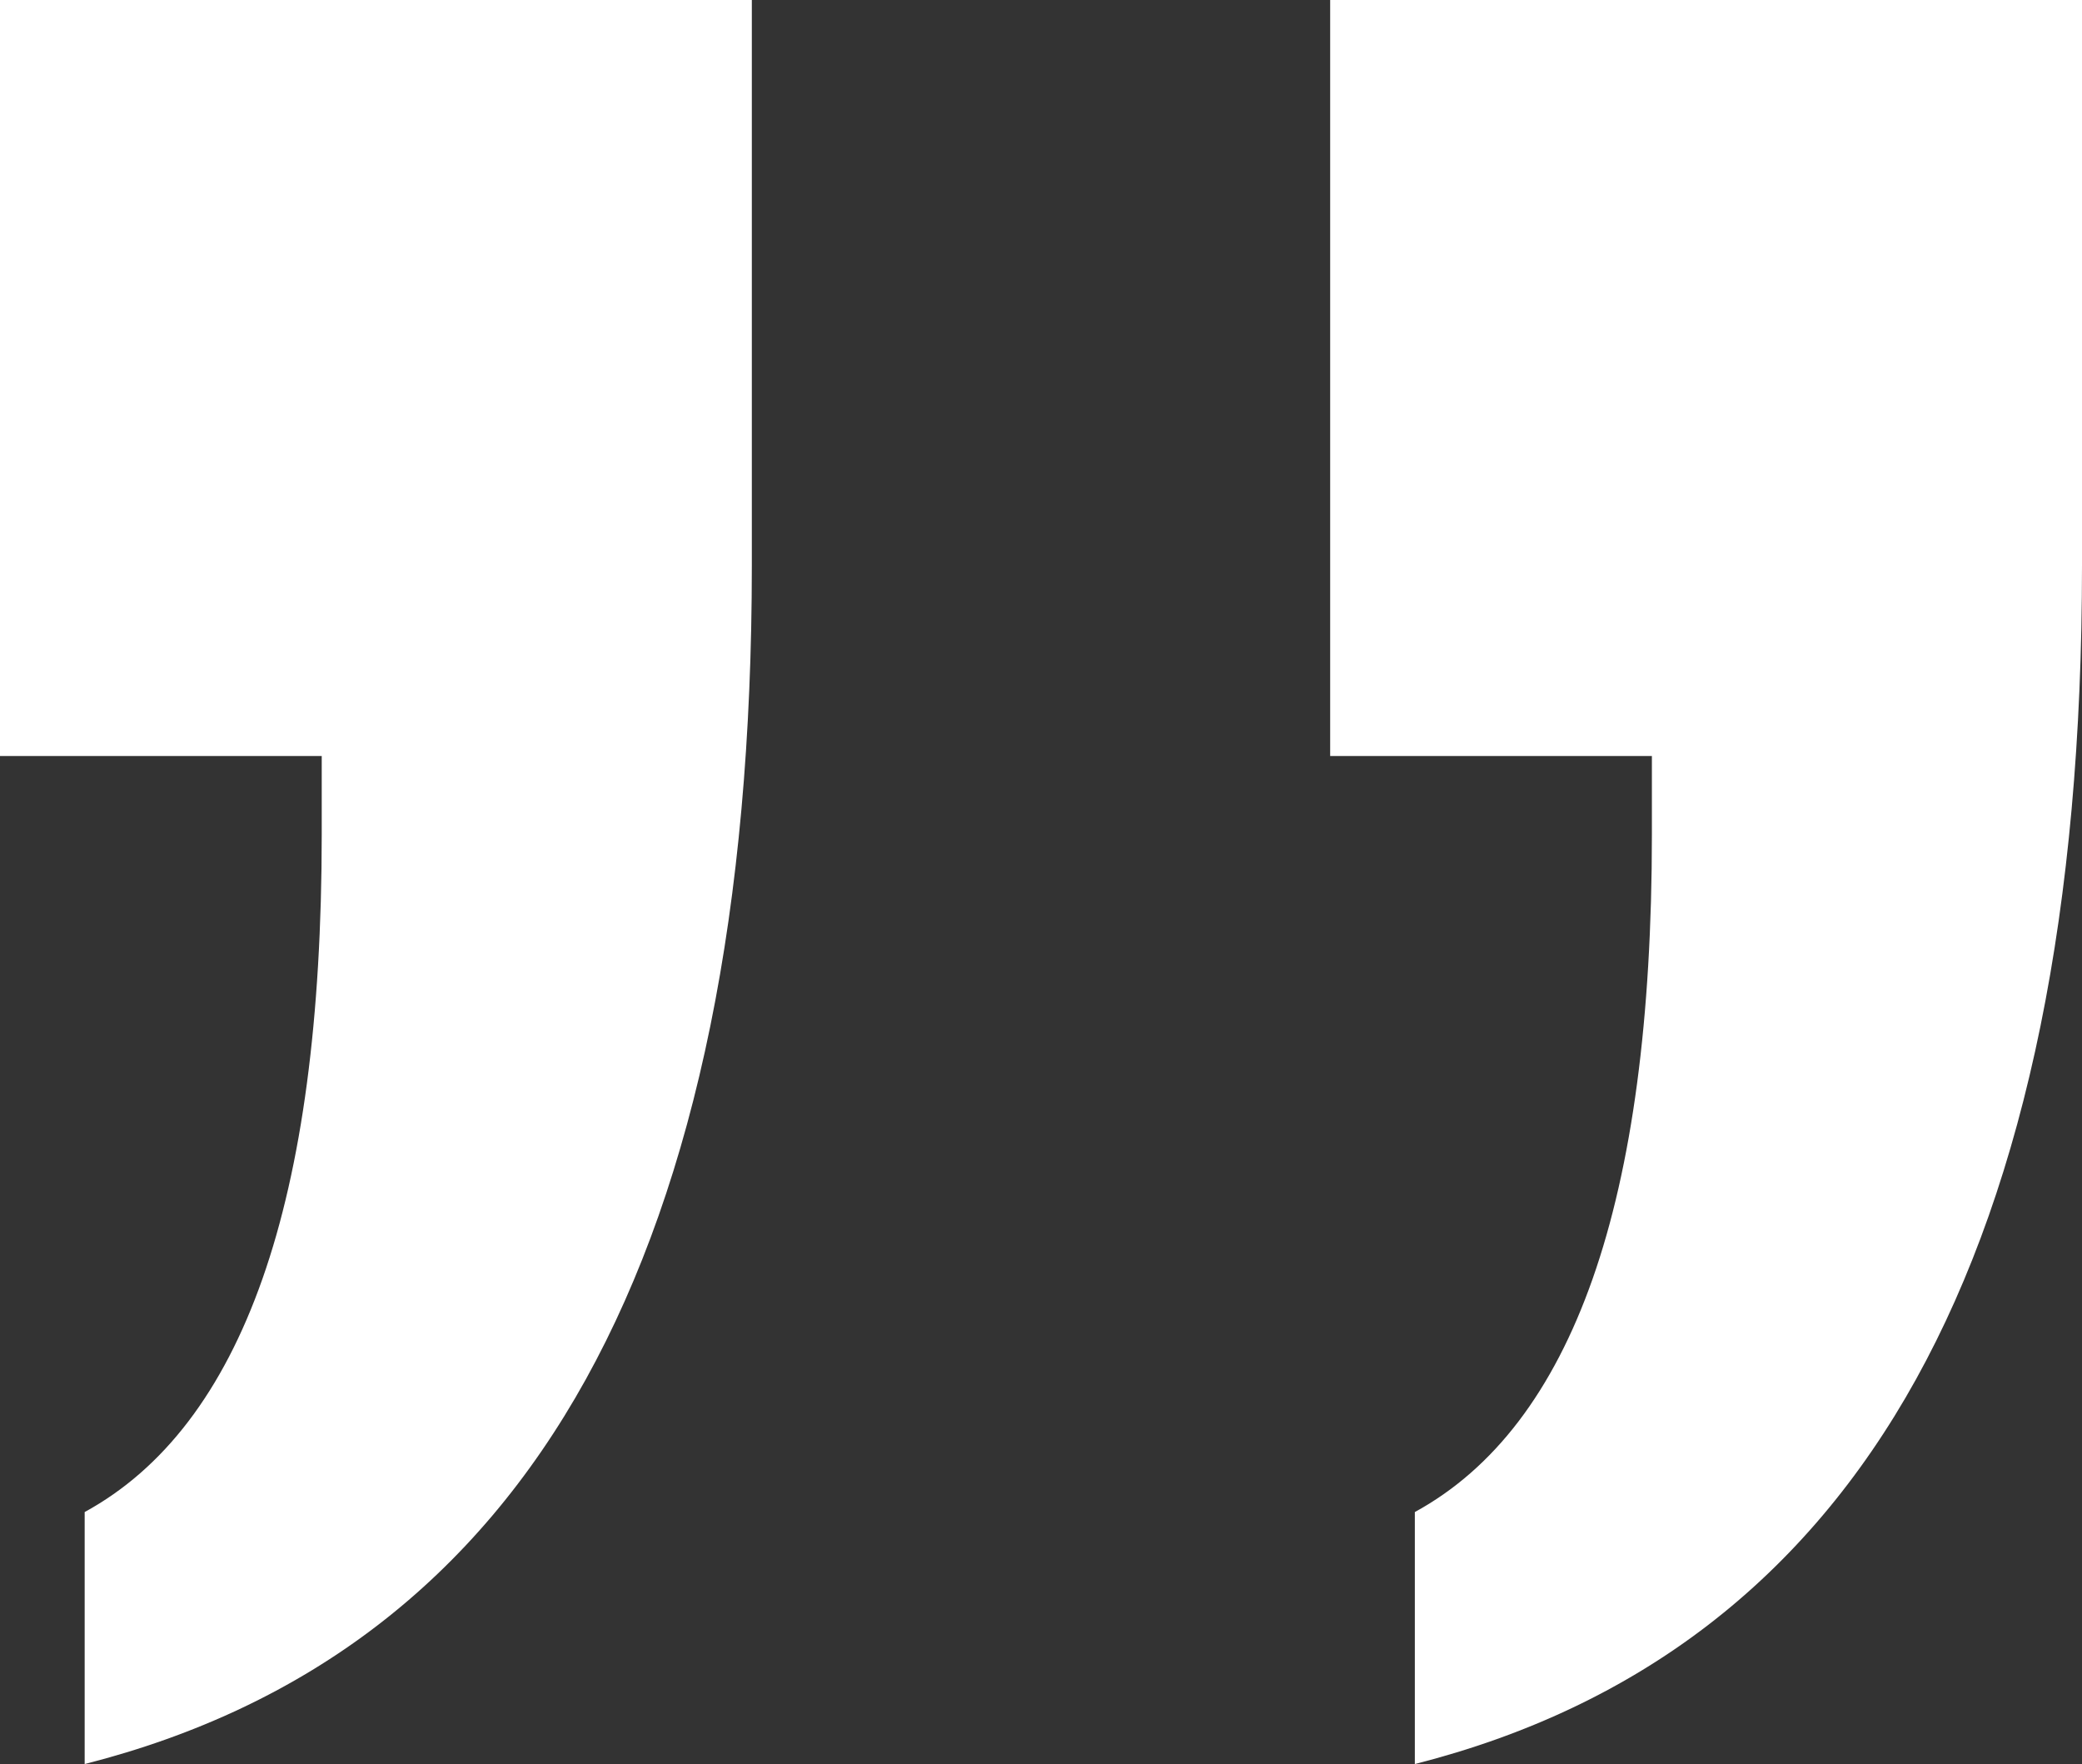
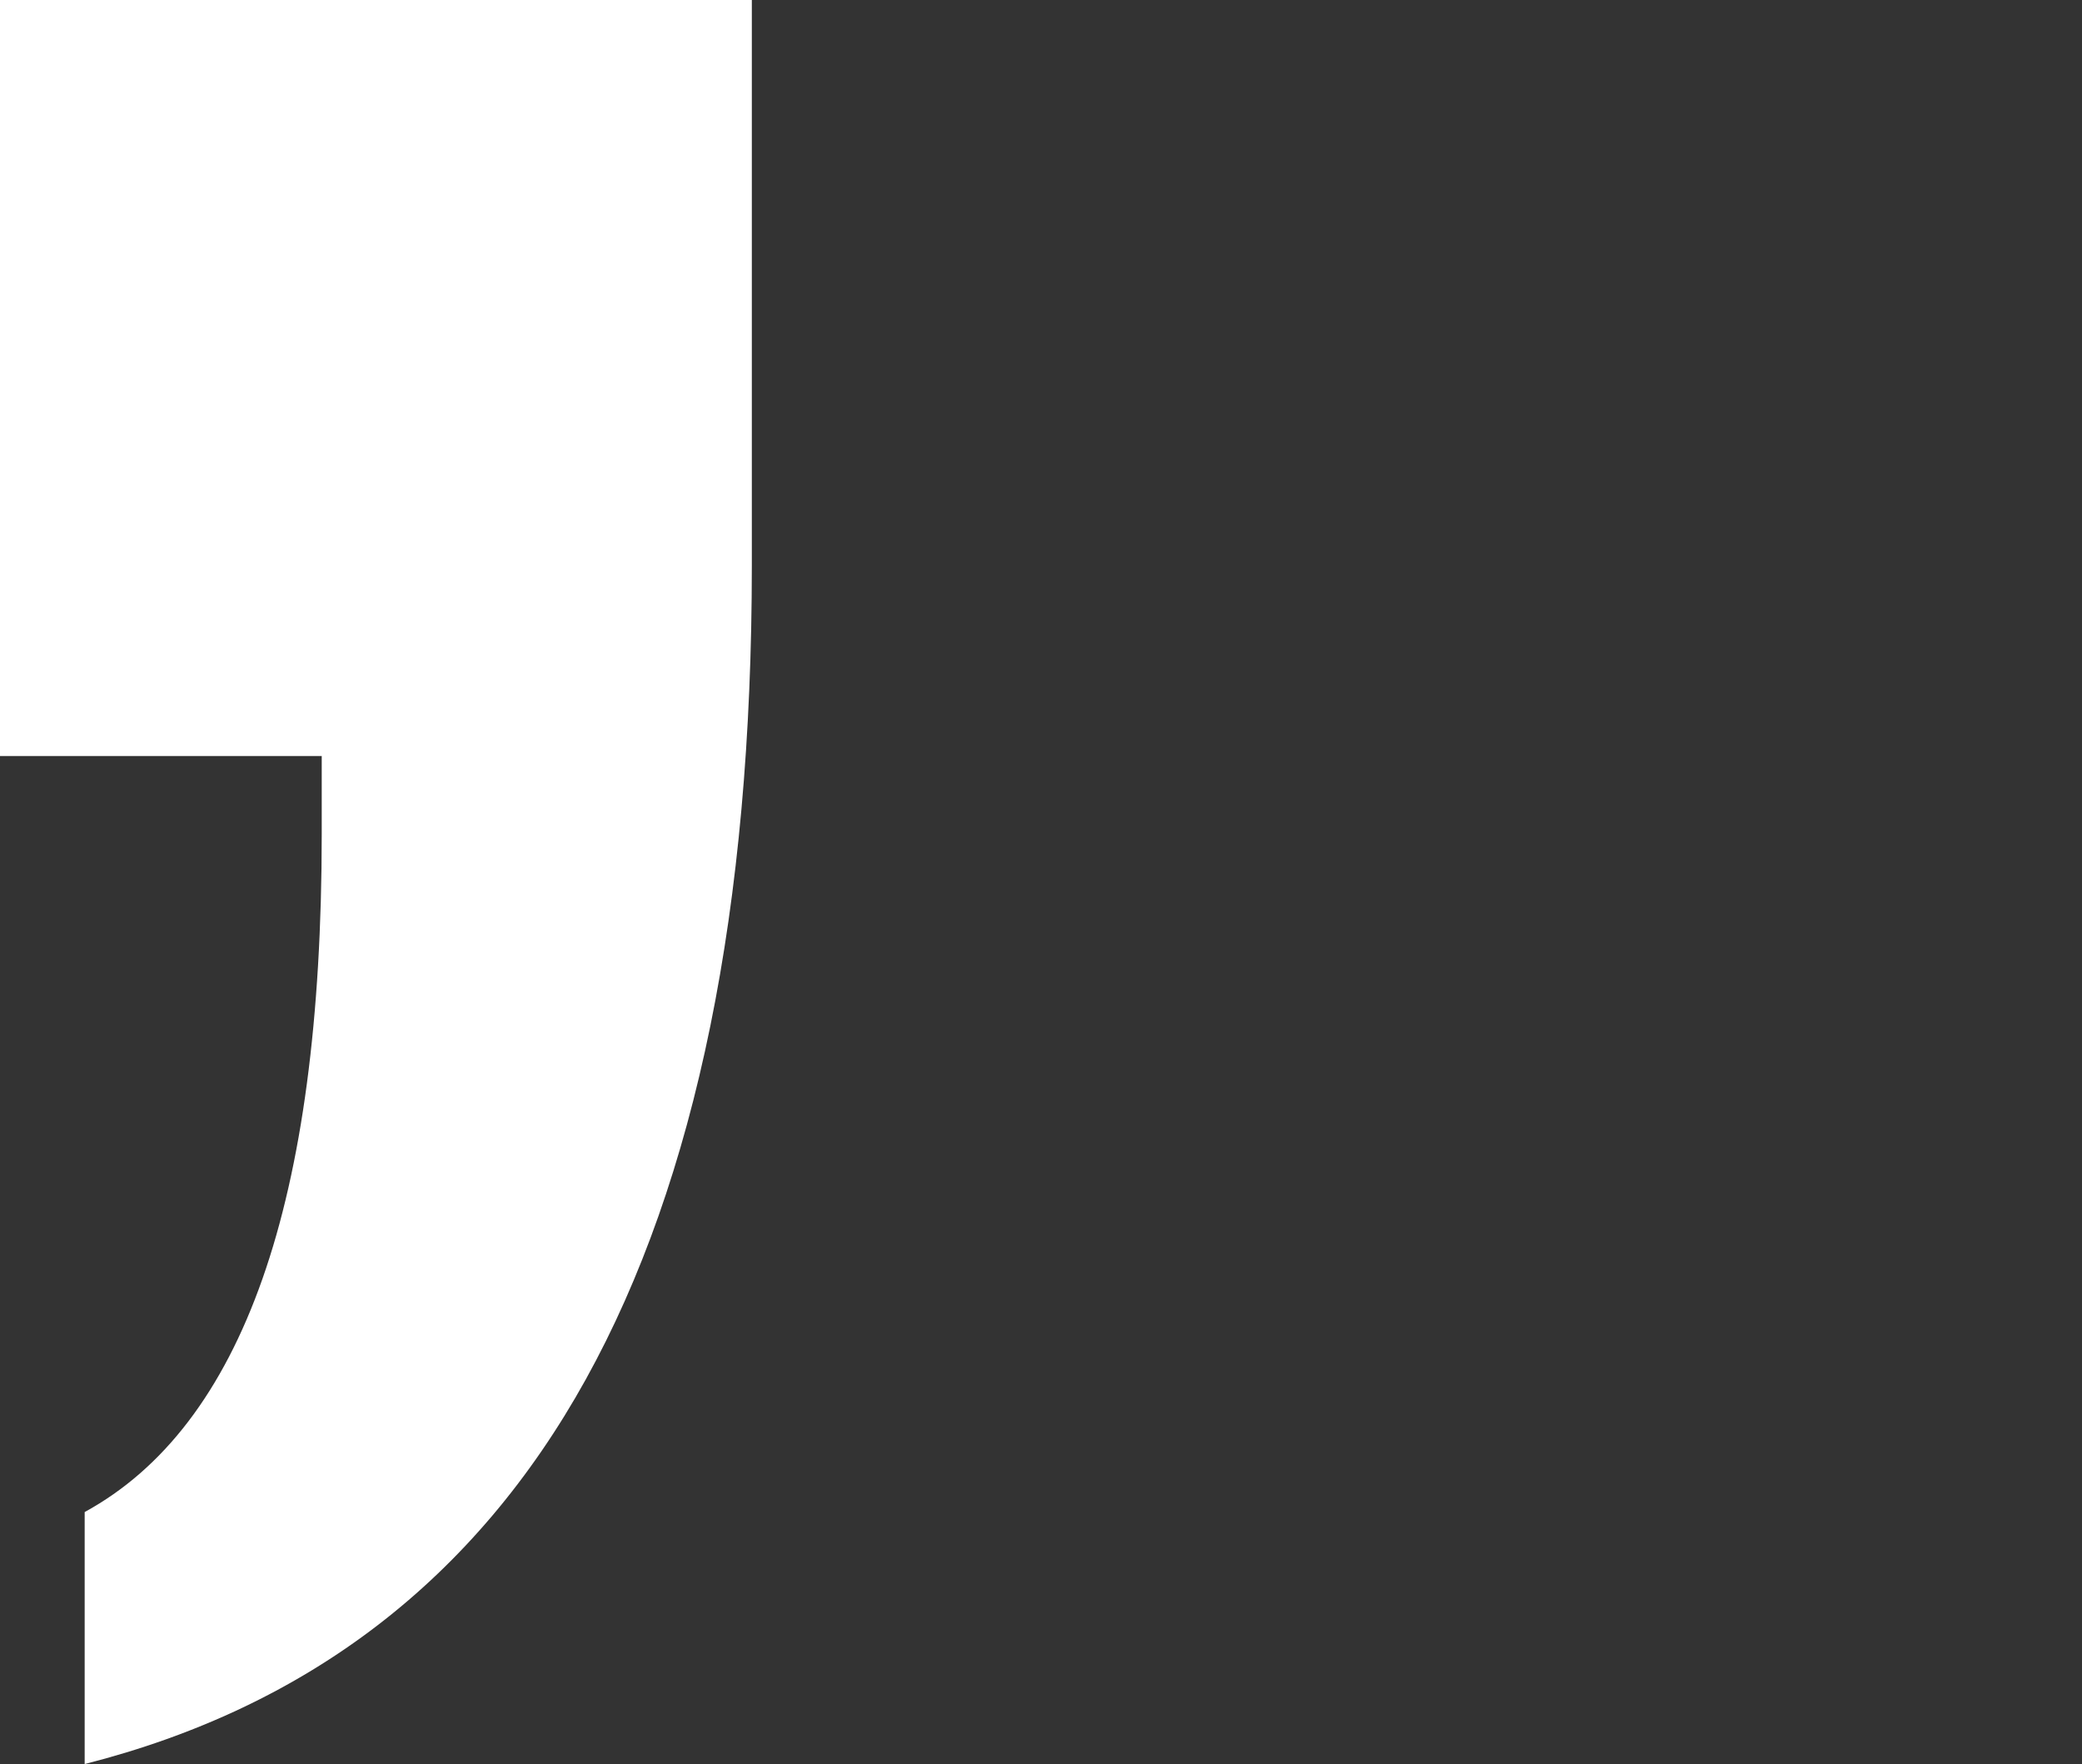
<svg xmlns="http://www.w3.org/2000/svg" width="72px" height="61px" viewBox="0 0 72 61" version="1.1">
  <rect x="0" y="0" width="72" height="61" fill="#333333" stroke="none" />
  <title>Group 18</title>
  <g id="Page-1" stroke="none" stroke-width="1" fill="none" fill-rule="evenodd">
    <g id="Group-18" fill="#FFFFFF">
      <path d="M23.072,0 L23.072,8.714 C20.339,10.206 18.29,12.895 16.923,16.781 C15.557,20.667 14.874,25.79 14.874,32.149 L14.874,34.857 L26,34.857 L26,61 L0,61 L0,41.452 C0,29.597 1.913,20.216 5.739,13.307 C9.565,6.398 15.342,1.963 23.072,0 Z" id="Path-Copy" transform="translate(13, 30.5) rotate(-180) translate(-13, -30.5) " />
-       <path d="M69.072,0 L69.072,8.714 C66.339,10.206 64.29,12.895 62.923,16.781 C61.557,20.667 60.874,25.79 60.874,32.149 L60.874,34.857 L72,34.857 L72,61 L46,61 L46,41.452 C46,29.597 47.913,20.216 51.739,13.307 C55.565,6.398 61.342,1.963 69.072,0 Z" id="Path-Copy-2" transform="translate(59, 30.5) rotate(-180) translate(-59, -30.5) " />
    </g>
  </g>
</svg>